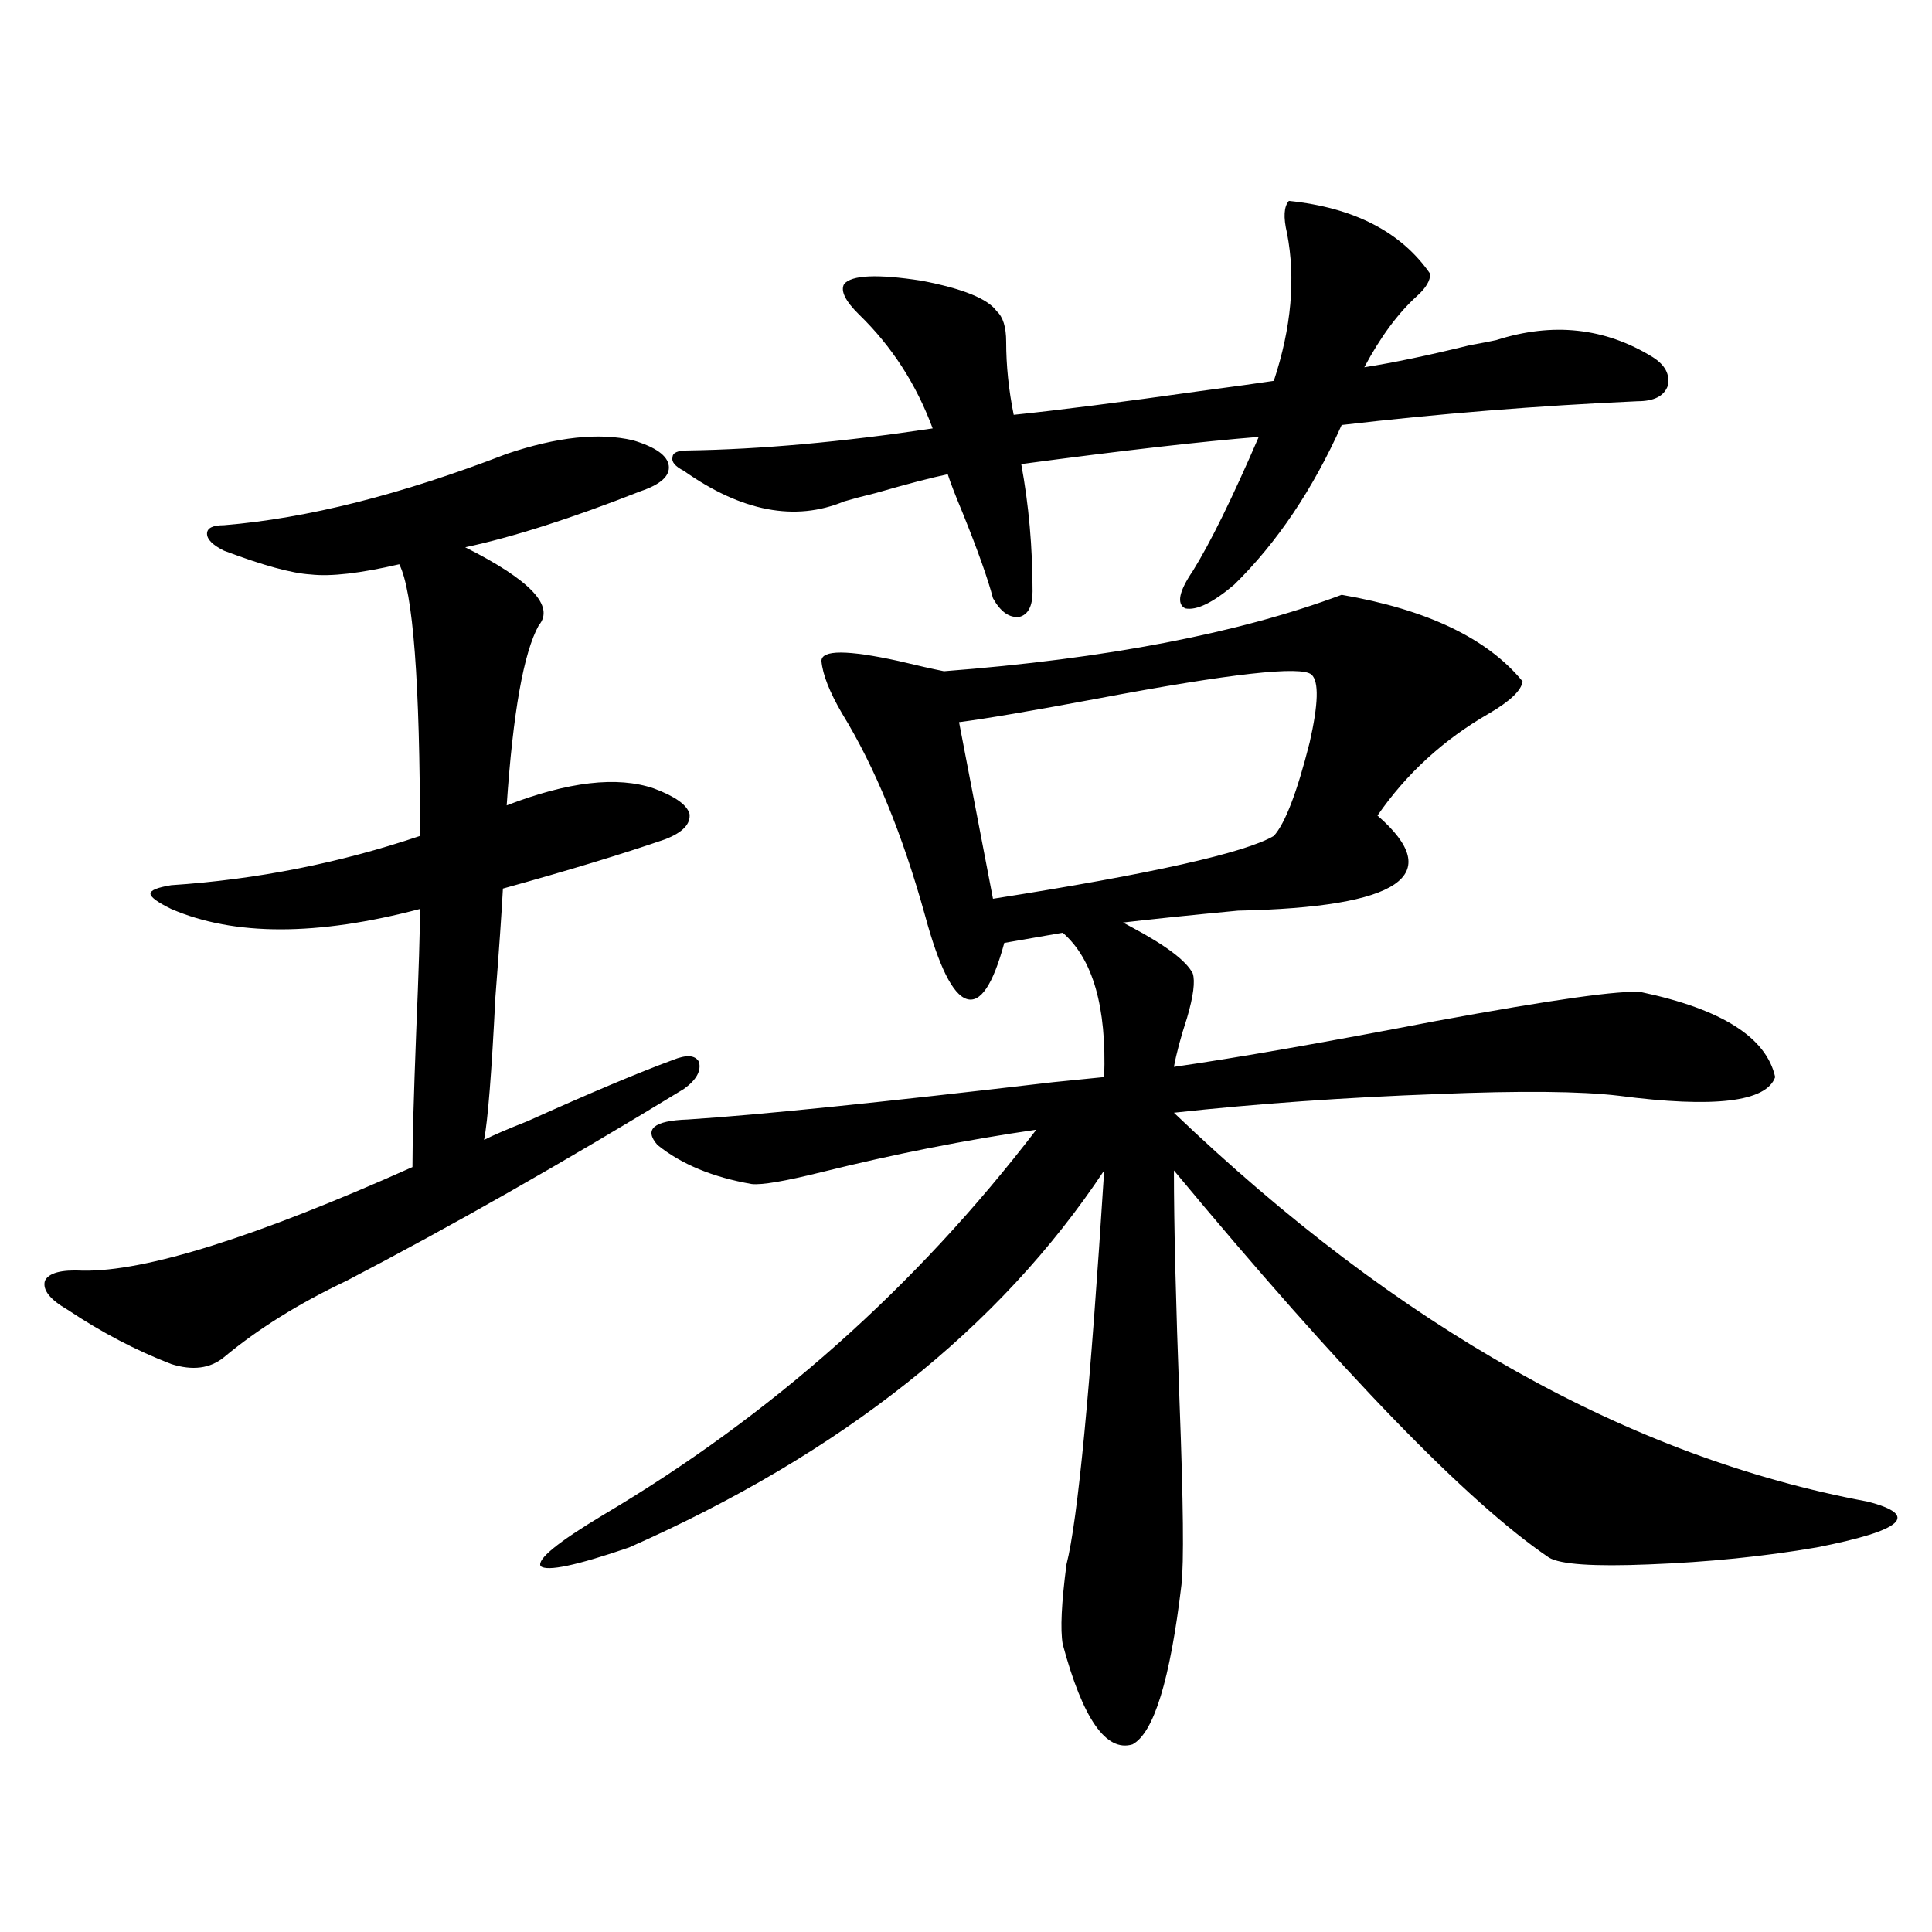
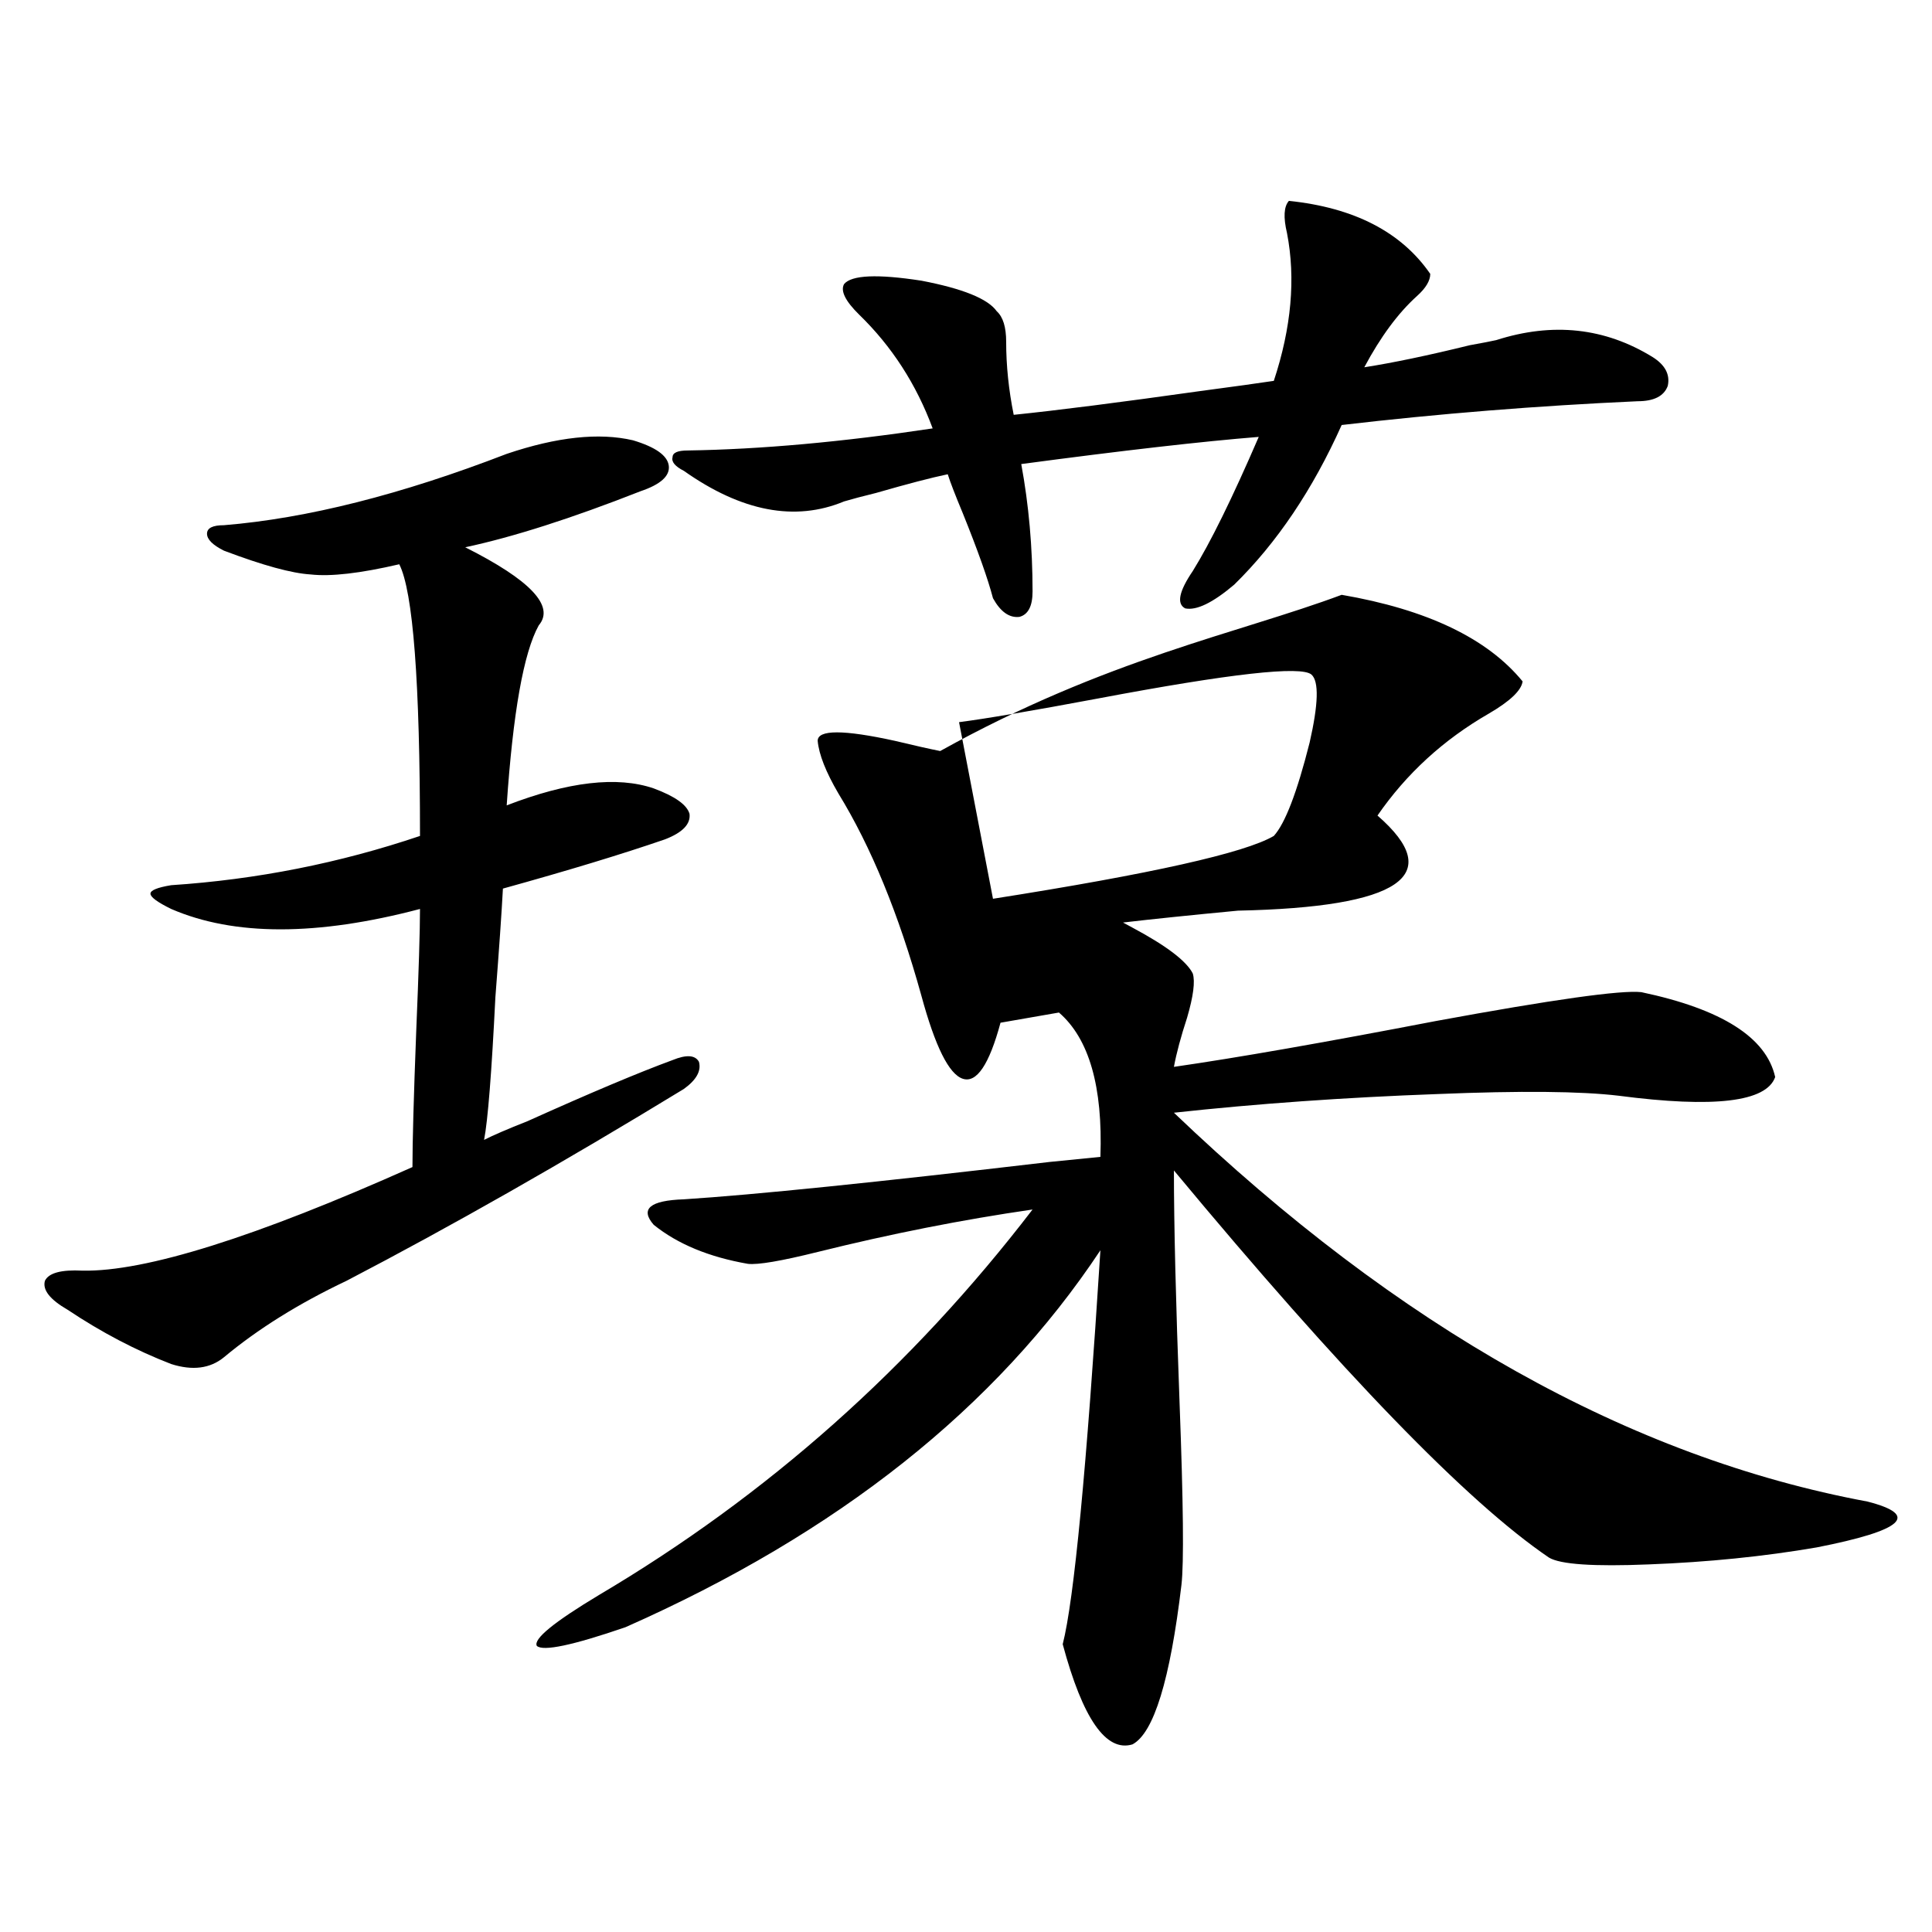
<svg xmlns="http://www.w3.org/2000/svg" version="1.1" id="图层_1" x="0px" y="0px" width="1000px" height="1000px" viewBox="0 0 1000 1000" enable-background="new 0 0 1000 1000" xml:space="preserve">
-   <path d="M262.262,234.926c26.006-8.789,47.804-11.124,65.364-7.031c11.707,3.516,17.881,7.91,18.536,13.184  c0.641,5.273-4.237,9.668-14.634,13.184c-35.776,14.063-66.02,23.73-90.729,29.004c33.811,17.001,46.493,30.474,38.048,40.43  c-7.805,14.063-13.338,45.126-16.585,93.164c31.859-12.305,57.225-15.229,76.096-8.789c11.052,4.106,17.226,8.501,18.536,13.184  c0.641,5.273-3.582,9.668-12.683,13.184c-22.118,7.622-50.09,16.122-83.9,25.488c-0.655,12.305-1.951,31.063-3.902,56.25  c-1.951,39.263-3.902,63.872-5.854,73.828c4.543-2.335,12.027-5.562,22.438-9.668c32.515-14.64,57.56-25.187,75.12-31.641  c7.149-2.925,11.707-2.637,13.658,0.879c1.296,4.696-1.311,9.38-7.805,14.063c-62.438,38.095-120.652,71.191-174.63,99.316  c-24.725,11.728-45.853,24.911-63.413,39.551c-7.164,5.864-16.265,7.031-27.316,3.516c-18.216-7.031-36.097-16.397-53.657-28.125  c-9.115-5.273-13.018-10.245-11.707-14.941c1.951-4.093,8.445-5.851,19.512-5.273c32.515,0.591,89.419-17.276,170.728-53.613  c0-12.882,0.641-36.323,1.951-70.313c1.296-31.05,1.951-52.144,1.951-63.281c-53.337,14.063-96.263,14.063-128.777,0  c-7.164-3.516-10.731-6.152-10.731-7.91s3.567-3.214,10.731-4.395c44.222-2.925,87.147-11.426,128.777-25.488  c0-79.679-3.582-126.563-10.731-140.625c-20.167,4.696-35.456,6.454-45.853,5.273c-9.756-0.577-24.725-4.683-44.877-12.305  c-5.854-2.925-8.78-5.851-8.78-8.789c0-2.925,2.927-4.395,8.78-4.395C158.85,268.324,207.629,256.02,262.262,234.926z   M694.446,307.875c44.222,7.622,75.44,22.563,93.656,44.824c-0.655,4.696-6.509,10.259-17.561,16.699  c-23.414,13.485-42.605,31.063-57.56,52.734c35.762,31.063,11.707,47.461-72.193,49.219c-24.725,2.349-44.557,4.395-59.511,6.152  l4.878,2.637c17.561,9.38,27.957,17.29,31.219,23.73c1.296,4.106,0.32,11.728-2.927,22.852c-3.262,9.97-5.533,18.457-6.829,25.488  c32.515-4.683,77.712-12.593,135.606-23.73c60.486-11.124,95.928-16.108,106.339-14.941c41.615,8.789,64.709,23.442,69.267,43.945  c-4.558,12.896-31.554,16.122-80.974,9.668c-19.512-2.335-50.73-2.637-93.656-0.879c-48.139,1.758-93.656,4.985-136.582,9.668  c116.415,111.333,236.092,178.418,359.016,201.27c27.316,7.031,18.536,14.941-26.341,23.73c-27.316,4.696-56.264,7.622-86.827,8.789  c-28.627,1.181-45.853,0-51.706-3.516c-42.285-28.702-106.994-95.499-194.142-200.391c0,28.125,0.976,68.267,2.927,120.41  c1.951,51.567,2.271,82.919,0.976,94.043c-5.854,49.219-14.313,76.753-25.365,82.617c-13.658,4.093-25.7-13.184-36.097-51.855  c-1.311-7.622-0.655-21.396,1.951-41.309c5.854-22.852,12.348-90.815,19.512-203.906c-53.992,81.45-135.941,146.489-245.848,195.117  c-27.316,9.38-42.605,12.606-45.853,9.668c-1.951-3.516,8.78-12.305,32.194-26.367c87.147-51.554,161.947-118.062,224.385-199.512  c-36.432,5.273-73.504,12.606-111.217,21.973c-18.871,4.696-30.898,6.743-36.097,6.152c-20.167-3.516-36.432-10.245-48.779-20.215  c-7.164-8.198-1.951-12.593,15.609-13.184c36.417-2.335,99.51-8.789,189.264-19.336c11.707-1.167,20.487-2.046,26.341-2.637  c1.296-36.323-5.854-61.222-21.463-74.707l-30.243,5.273c-5.854,21.685-12.362,31.353-19.512,29.004  c-7.164-2.335-14.313-16.699-21.463-43.066c-11.707-42.188-26.021-77.042-42.926-104.59c-6.509-11.124-10.091-20.215-10.731-27.246  c0-5.851,13.323-5.851,39.999,0c9.756,2.349,17.561,4.106,23.414,5.273C572.498,340.985,641.109,327.802,694.446,307.875z   M515.914,161.098c3.247,2.938,4.878,8.212,4.878,15.82c0,12.305,1.296,24.911,3.902,37.793c22.759-2.335,54.953-6.44,96.583-12.305  c17.561-2.335,30.243-4.093,38.048-5.273c9.101-27.534,11.372-53.022,6.829-76.465c-1.951-8.198-1.631-13.761,0.976-16.699  c33.811,3.516,58.2,16.122,73.169,37.793c0,3.516-2.286,7.333-6.829,11.426c-9.756,8.789-18.871,21.094-27.316,36.914  c14.954-2.335,33.17-6.152,54.633-11.426c6.494-1.167,11.052-2.046,13.658-2.637c29.268-9.366,56.249-6.44,80.974,8.789  c6.494,4.106,9.101,9.091,7.805,14.941c-1.951,5.273-7.164,7.91-15.609,7.91c-52.041,2.349-103.092,6.454-153.167,12.305  c-14.969,33.398-33.505,60.946-55.608,82.617c-11.066,9.38-19.512,13.485-25.365,12.305c-4.558-2.335-3.262-8.789,3.902-19.336  c9.101-14.64,20.487-37.793,34.146-69.434c-29.268,2.349-70.242,7.031-122.924,14.063c3.902,21.094,5.854,43.066,5.854,65.918  c0,7.622-2.286,12.017-6.829,13.184c-5.213,0.591-9.756-2.637-13.658-9.668c-2.606-9.956-7.805-24.609-15.609-43.945  c-3.902-9.366-6.509-16.108-7.805-20.215c-8.46,1.758-20.822,4.985-37.072,9.668c-7.164,1.758-12.683,3.228-16.585,4.395  c-25.365,10.547-53.017,5.273-82.925-15.82c-4.558-2.335-6.509-4.683-5.854-7.031c0-2.335,2.592-3.516,7.805-3.516  c37.713-0.577,79.998-4.395,126.826-11.426c-8.46-22.852-21.143-42.476-38.048-58.887c-7.164-7.031-9.756-12.305-7.805-15.82  c3.902-4.683,17.226-5.273,39.999-1.758C498.354,149.384,511.356,154.657,515.914,161.098z M678.837,349.184  c-5.213-4.683-41.95-0.577-110.241,12.305c-34.48,6.454-58.535,10.547-72.193,12.305l17.561,91.406  c81.949-12.882,130.394-23.73,145.362-32.52c5.854-6.44,12.027-22.55,18.536-48.34C682.404,364.427,682.739,352.699,678.837,349.184  z" />
+   <path d="M262.262,234.926c26.006-8.789,47.804-11.124,65.364-7.031c11.707,3.516,17.881,7.91,18.536,13.184  c0.641,5.273-4.237,9.668-14.634,13.184c-35.776,14.063-66.02,23.73-90.729,29.004c33.811,17.001,46.493,30.474,38.048,40.43  c-7.805,14.063-13.338,45.126-16.585,93.164c31.859-12.305,57.225-15.229,76.096-8.789c11.052,4.106,17.226,8.501,18.536,13.184  c0.641,5.273-3.582,9.668-12.683,13.184c-22.118,7.622-50.09,16.122-83.9,25.488c-0.655,12.305-1.951,31.063-3.902,56.25  c-1.951,39.263-3.902,63.872-5.854,73.828c4.543-2.335,12.027-5.562,22.438-9.668c32.515-14.64,57.56-25.187,75.12-31.641  c7.149-2.925,11.707-2.637,13.658,0.879c1.296,4.696-1.311,9.38-7.805,14.063c-62.438,38.095-120.652,71.191-174.63,99.316  c-24.725,11.728-45.853,24.911-63.413,39.551c-7.164,5.864-16.265,7.031-27.316,3.516c-18.216-7.031-36.097-16.397-53.657-28.125  c-9.115-5.273-13.018-10.245-11.707-14.941c1.951-4.093,8.445-5.851,19.512-5.273c32.515,0.591,89.419-17.276,170.728-53.613  c0-12.882,0.641-36.323,1.951-70.313c1.296-31.05,1.951-52.144,1.951-63.281c-53.337,14.063-96.263,14.063-128.777,0  c-7.164-3.516-10.731-6.152-10.731-7.91s3.567-3.214,10.731-4.395c44.222-2.925,87.147-11.426,128.777-25.488  c0-79.679-3.582-126.563-10.731-140.625c-20.167,4.696-35.456,6.454-45.853,5.273c-9.756-0.577-24.725-4.683-44.877-12.305  c-5.854-2.925-8.78-5.851-8.78-8.789c0-2.925,2.927-4.395,8.78-4.395C158.85,268.324,207.629,256.02,262.262,234.926z   M694.446,307.875c44.222,7.622,75.44,22.563,93.656,44.824c-0.655,4.696-6.509,10.259-17.561,16.699  c-23.414,13.485-42.605,31.063-57.56,52.734c35.762,31.063,11.707,47.461-72.193,49.219c-24.725,2.349-44.557,4.395-59.511,6.152  l4.878,2.637c17.561,9.38,27.957,17.29,31.219,23.73c1.296,4.106,0.32,11.728-2.927,22.852c-3.262,9.97-5.533,18.457-6.829,25.488  c32.515-4.683,77.712-12.593,135.606-23.73c60.486-11.124,95.928-16.108,106.339-14.941c41.615,8.789,64.709,23.442,69.267,43.945  c-4.558,12.896-31.554,16.122-80.974,9.668c-19.512-2.335-50.73-2.637-93.656-0.879c-48.139,1.758-93.656,4.985-136.582,9.668  c116.415,111.333,236.092,178.418,359.016,201.27c27.316,7.031,18.536,14.941-26.341,23.73c-27.316,4.696-56.264,7.622-86.827,8.789  c-28.627,1.181-45.853,0-51.706-3.516c-42.285-28.702-106.994-95.499-194.142-200.391c0,28.125,0.976,68.267,2.927,120.41  c1.951,51.567,2.271,82.919,0.976,94.043c-5.854,49.219-14.313,76.753-25.365,82.617c-13.658,4.093-25.7-13.184-36.097-51.855  c5.854-22.852,12.348-90.815,19.512-203.906c-53.992,81.45-135.941,146.489-245.848,195.117  c-27.316,9.38-42.605,12.606-45.853,9.668c-1.951-3.516,8.78-12.305,32.194-26.367c87.147-51.554,161.947-118.062,224.385-199.512  c-36.432,5.273-73.504,12.606-111.217,21.973c-18.871,4.696-30.898,6.743-36.097,6.152c-20.167-3.516-36.432-10.245-48.779-20.215  c-7.164-8.198-1.951-12.593,15.609-13.184c36.417-2.335,99.51-8.789,189.264-19.336c11.707-1.167,20.487-2.046,26.341-2.637  c1.296-36.323-5.854-61.222-21.463-74.707l-30.243,5.273c-5.854,21.685-12.362,31.353-19.512,29.004  c-7.164-2.335-14.313-16.699-21.463-43.066c-11.707-42.188-26.021-77.042-42.926-104.59c-6.509-11.124-10.091-20.215-10.731-27.246  c0-5.851,13.323-5.851,39.999,0c9.756,2.349,17.561,4.106,23.414,5.273C572.498,340.985,641.109,327.802,694.446,307.875z   M515.914,161.098c3.247,2.938,4.878,8.212,4.878,15.82c0,12.305,1.296,24.911,3.902,37.793c22.759-2.335,54.953-6.44,96.583-12.305  c17.561-2.335,30.243-4.093,38.048-5.273c9.101-27.534,11.372-53.022,6.829-76.465c-1.951-8.198-1.631-13.761,0.976-16.699  c33.811,3.516,58.2,16.122,73.169,37.793c0,3.516-2.286,7.333-6.829,11.426c-9.756,8.789-18.871,21.094-27.316,36.914  c14.954-2.335,33.17-6.152,54.633-11.426c6.494-1.167,11.052-2.046,13.658-2.637c29.268-9.366,56.249-6.44,80.974,8.789  c6.494,4.106,9.101,9.091,7.805,14.941c-1.951,5.273-7.164,7.91-15.609,7.91c-52.041,2.349-103.092,6.454-153.167,12.305  c-14.969,33.398-33.505,60.946-55.608,82.617c-11.066,9.38-19.512,13.485-25.365,12.305c-4.558-2.335-3.262-8.789,3.902-19.336  c9.101-14.64,20.487-37.793,34.146-69.434c-29.268,2.349-70.242,7.031-122.924,14.063c3.902,21.094,5.854,43.066,5.854,65.918  c0,7.622-2.286,12.017-6.829,13.184c-5.213,0.591-9.756-2.637-13.658-9.668c-2.606-9.956-7.805-24.609-15.609-43.945  c-3.902-9.366-6.509-16.108-7.805-20.215c-8.46,1.758-20.822,4.985-37.072,9.668c-7.164,1.758-12.683,3.228-16.585,4.395  c-25.365,10.547-53.017,5.273-82.925-15.82c-4.558-2.335-6.509-4.683-5.854-7.031c0-2.335,2.592-3.516,7.805-3.516  c37.713-0.577,79.998-4.395,126.826-11.426c-8.46-22.852-21.143-42.476-38.048-58.887c-7.164-7.031-9.756-12.305-7.805-15.82  c3.902-4.683,17.226-5.273,39.999-1.758C498.354,149.384,511.356,154.657,515.914,161.098z M678.837,349.184  c-5.213-4.683-41.95-0.577-110.241,12.305c-34.48,6.454-58.535,10.547-72.193,12.305l17.561,91.406  c81.949-12.882,130.394-23.73,145.362-32.52c5.854-6.44,12.027-22.55,18.536-48.34C682.404,364.427,682.739,352.699,678.837,349.184  z" />
</svg>